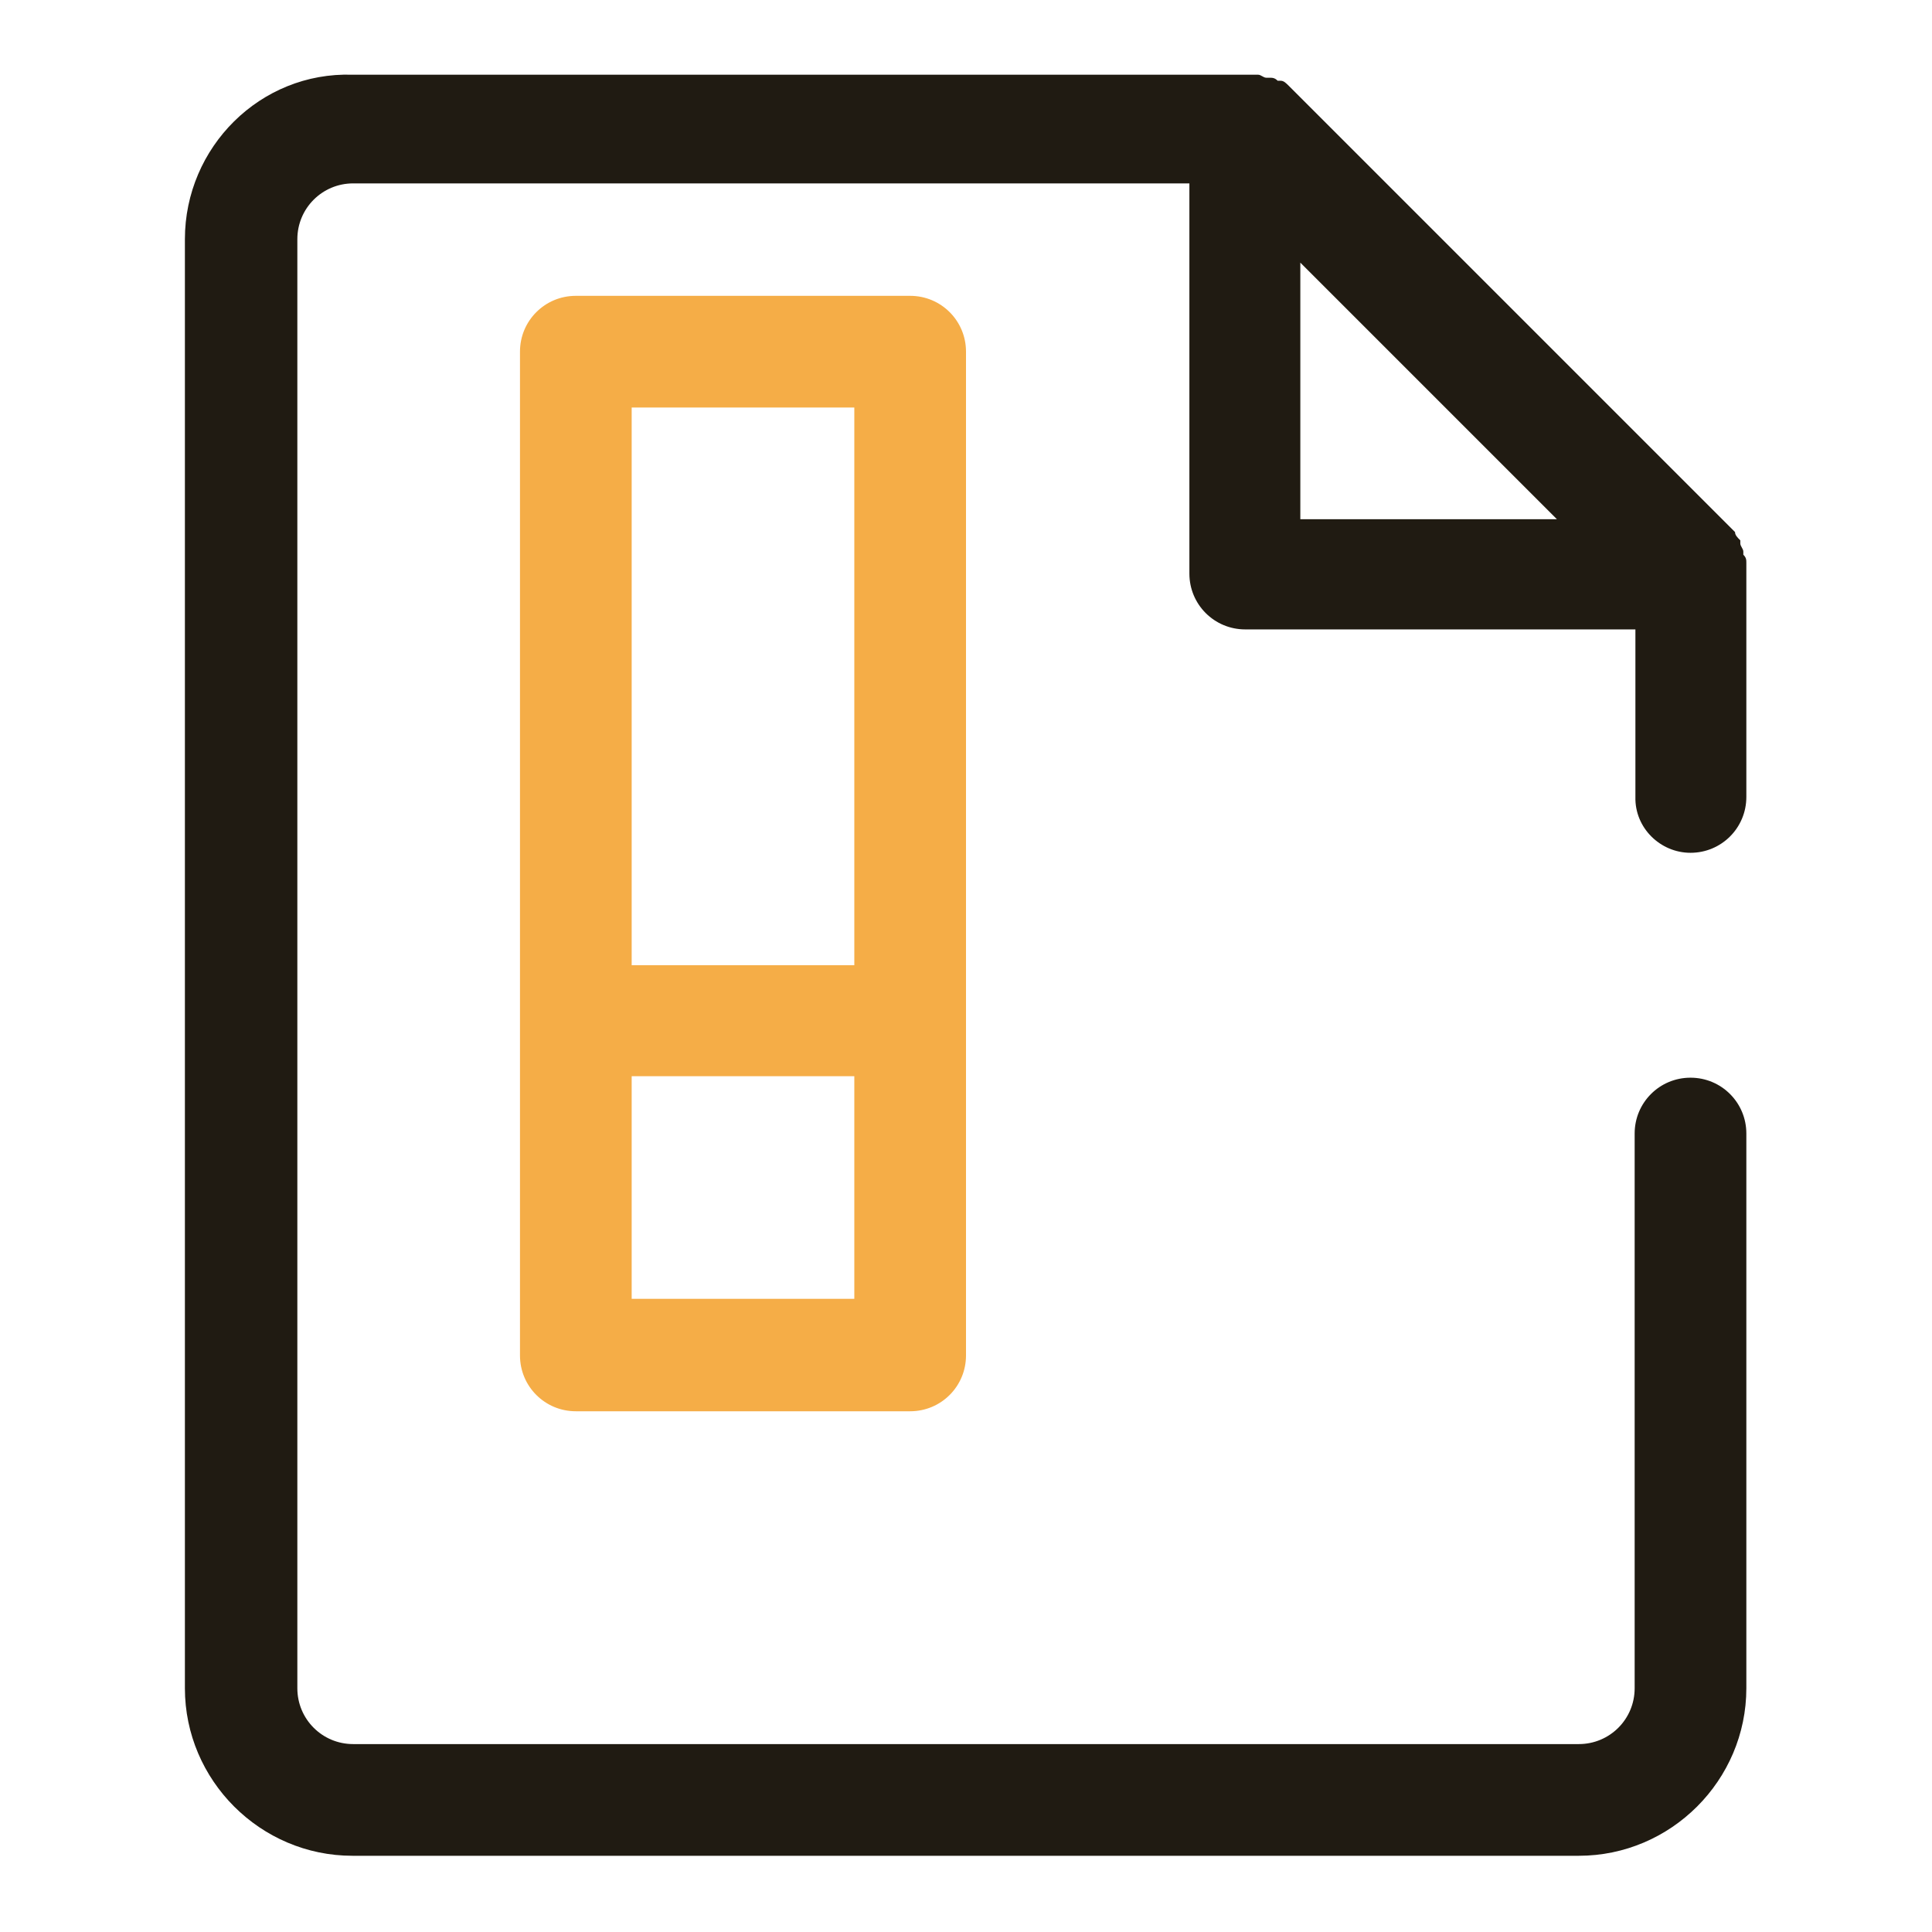
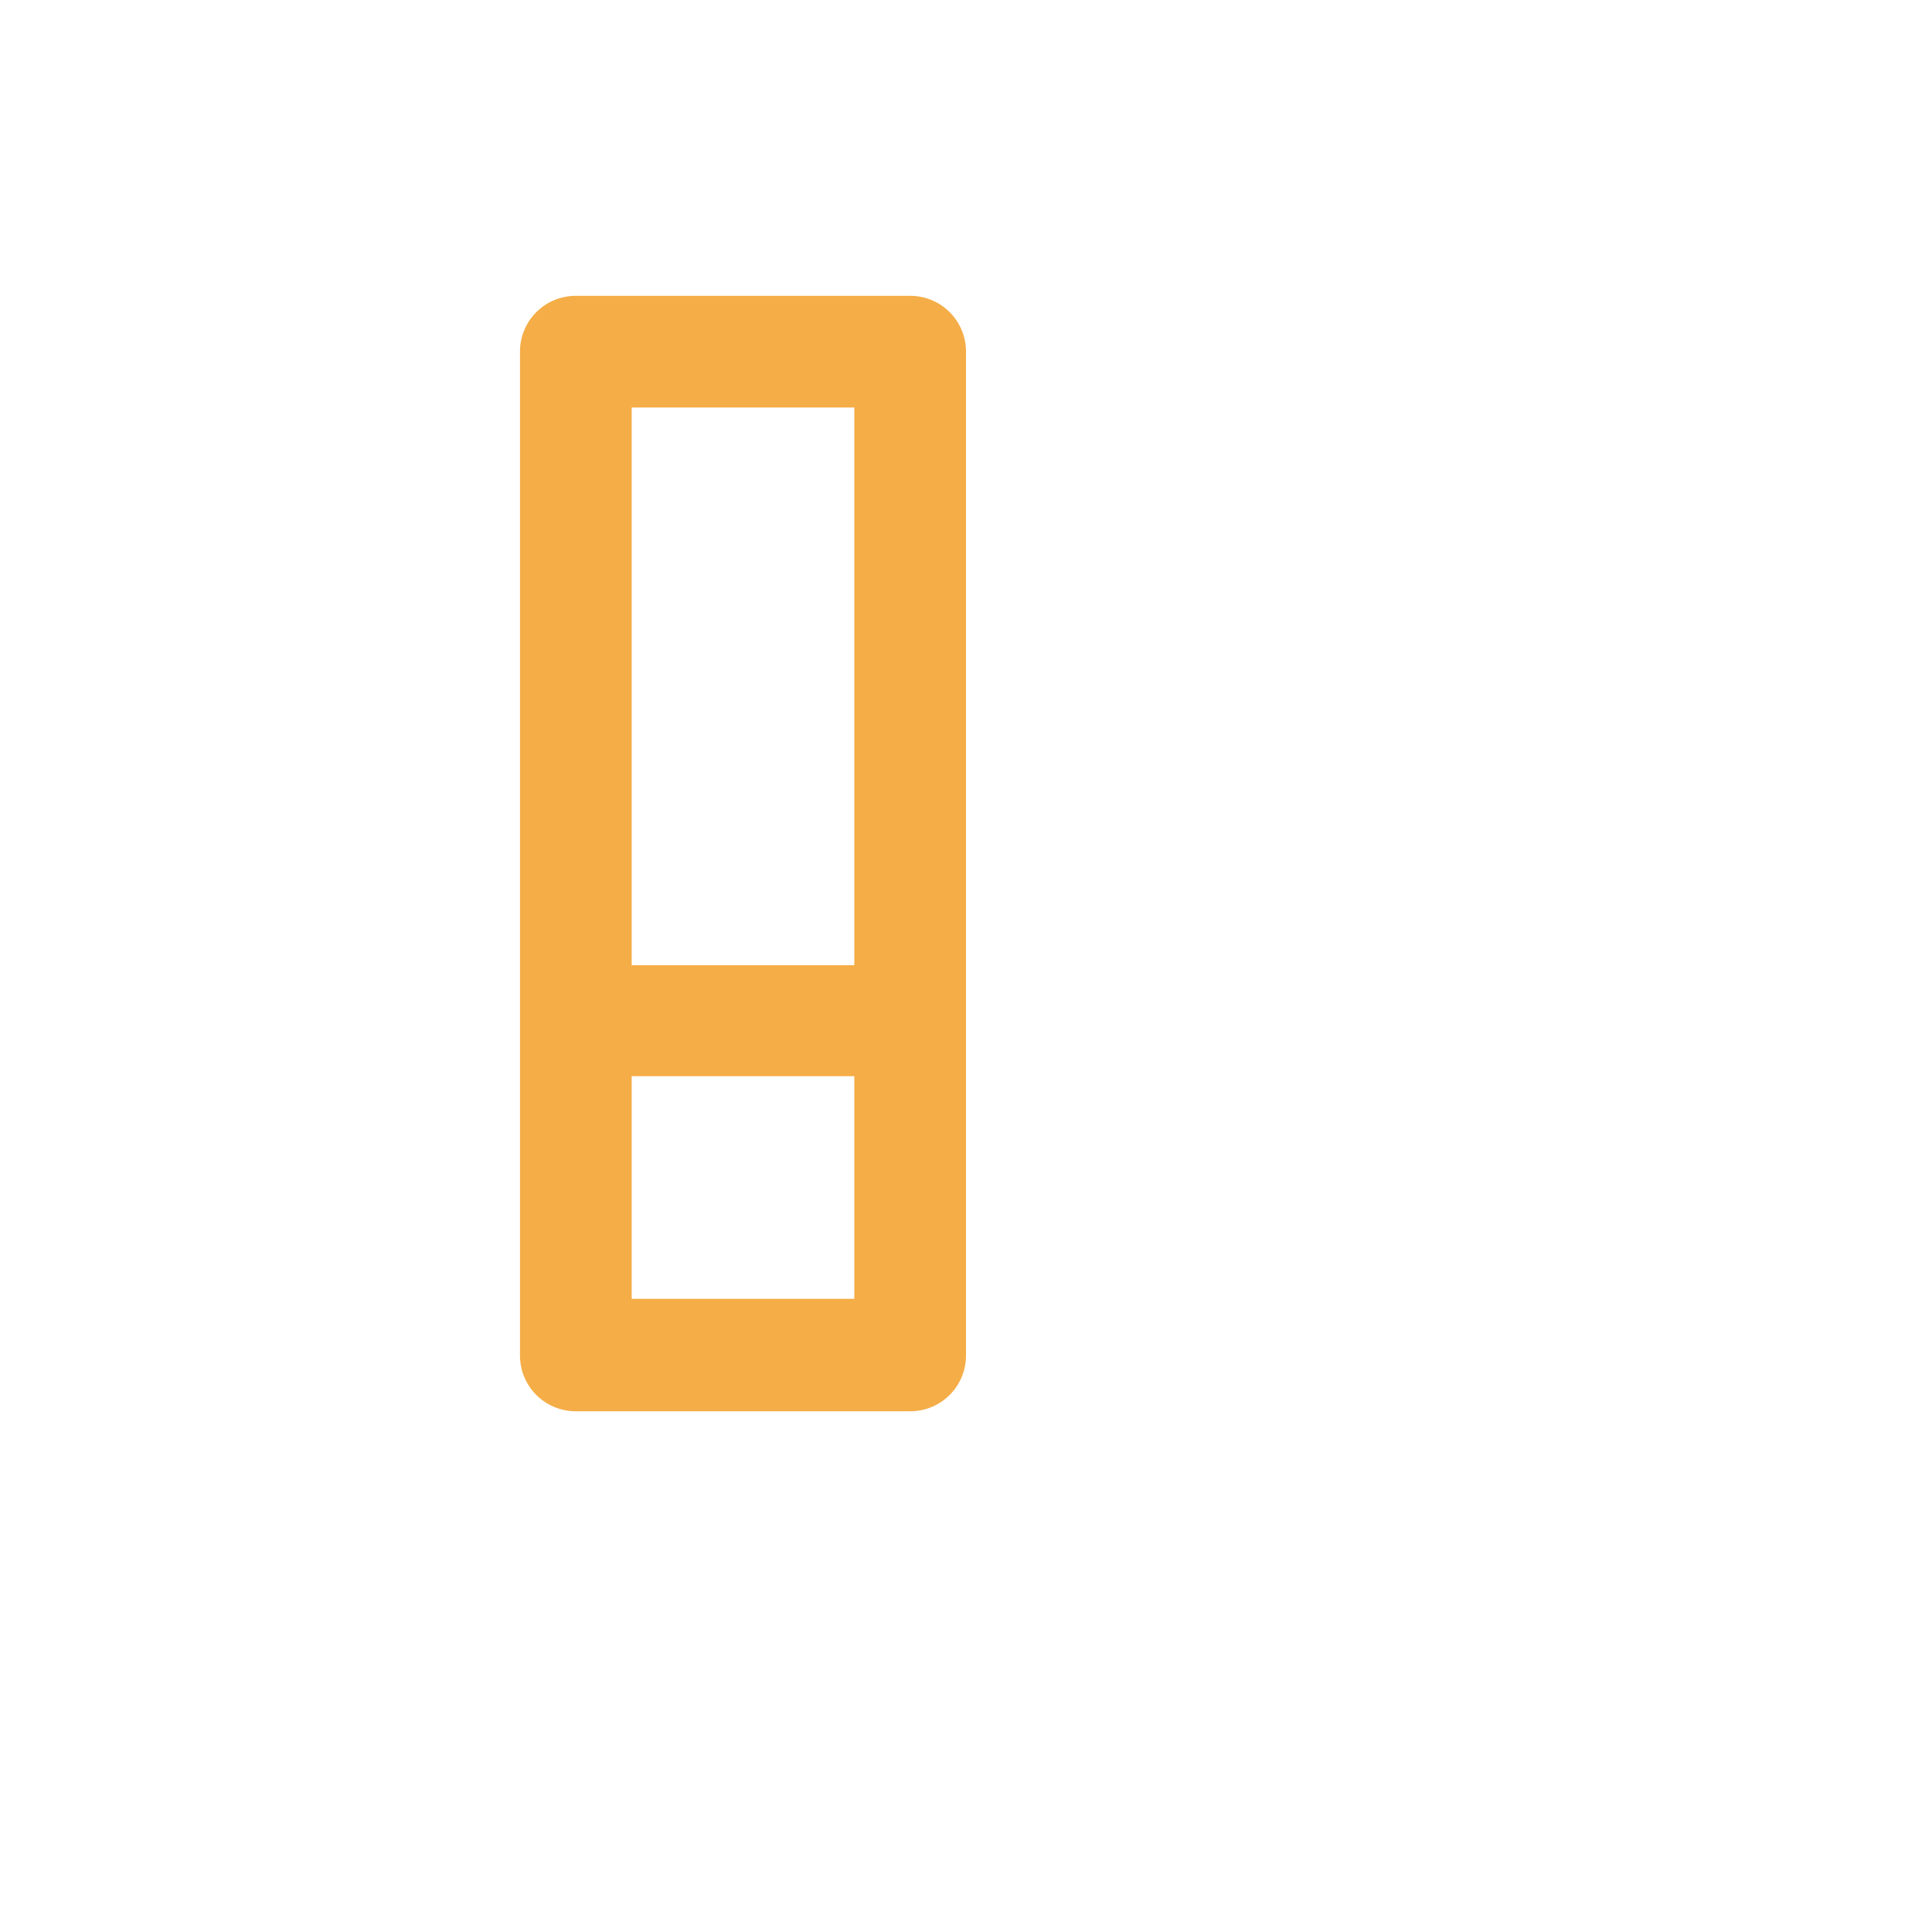
<svg xmlns="http://www.w3.org/2000/svg" version="1.1" x="0px" y="0px" viewBox="0 0 256 256" enable-background="new 0 0 256 256" xml:space="preserve">
  <g>
-     <path fill="#201b12" d="M224,113c4.1,0,7.4-3.3,7.4-7.4V76.1v-1.5c0-0.4,0-0.7-0.4-1.1v-0.4c0-0.4-0.4-0.7-0.4-1.1v-0.4 c-0.4-0.4-0.7-0.7-0.7-1.1l-59.1-59.1c-0.4-0.4-0.7-0.7-1.1-0.7h-0.4c-0.4-0.4-0.7-0.4-1.1-0.4h-0.4c-0.4,0-0.7-0.4-1.1-0.4h-120 c-12.2-0.4-22.2,9.6-22.2,21.8v192c0,12.2,10,22.2,22.2,22.2h162.5c12.2,0,22.2-10,22.2-22.2v-73.5c0-4.1-3.3-7.4-7.4-7.4 c-4.1,0-7.4,3.3-7.4,7.4v73.5c0,4.1-3.3,7.4-7.4,7.4H46.8c-4.1,0-7.4-3.3-7.4-7.4v-192c0-4.1,3.3-7.4,7.4-7.4h110.8v51.7 c0,4.1,3.3,7.4,7.4,7.4h51.7v22.2C216.6,109.7,220,113,224,113z M172.3,34.8l34,34h-34V34.8z" />
    <path fill="#f5ad47" d="M76.3,39.2c-4.1,0-7.4,3.3-7.4,7.4v133c0,4.1,3.3,7.4,7.4,7.4h44.3c4.1,0,7.4-3.3,7.4-7.4v-133 c0-4.1-3.3-7.4-7.4-7.4H76.3z M113.2,54v73.9H83.7V54H113.2z M113.2,172.1H83.7v-29.5h29.5V172.1z" />
  </g>
</svg>